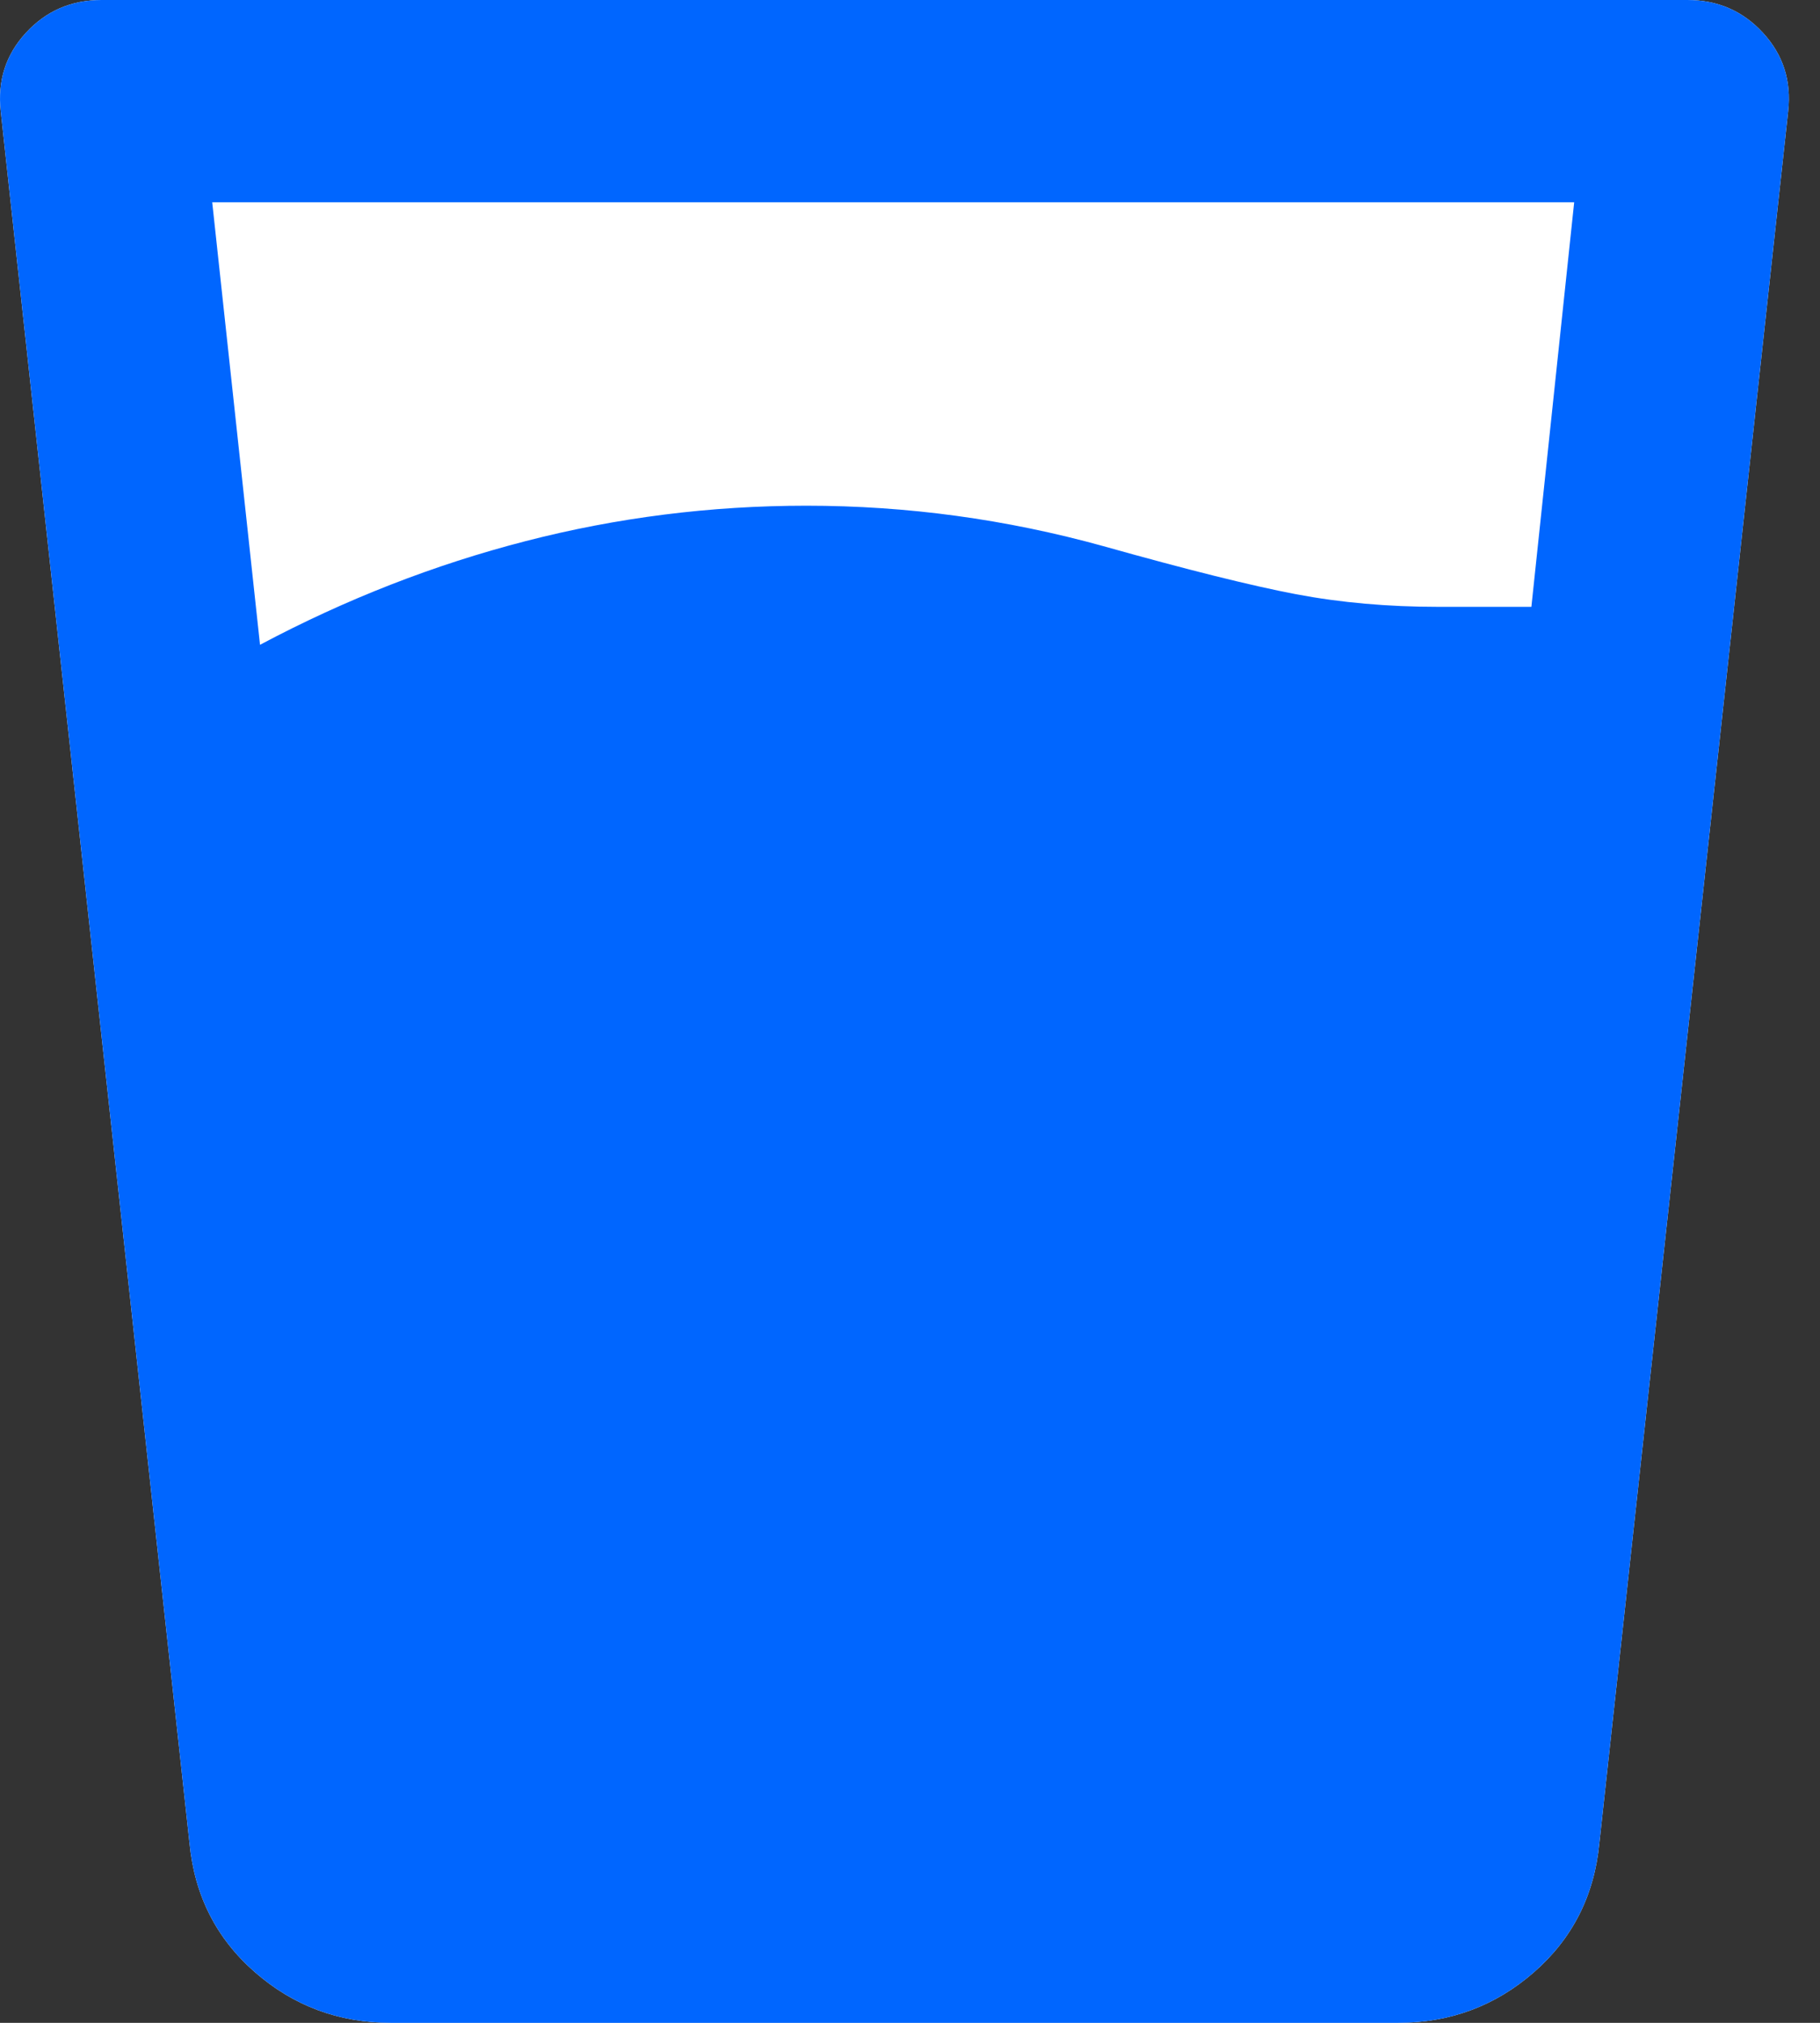
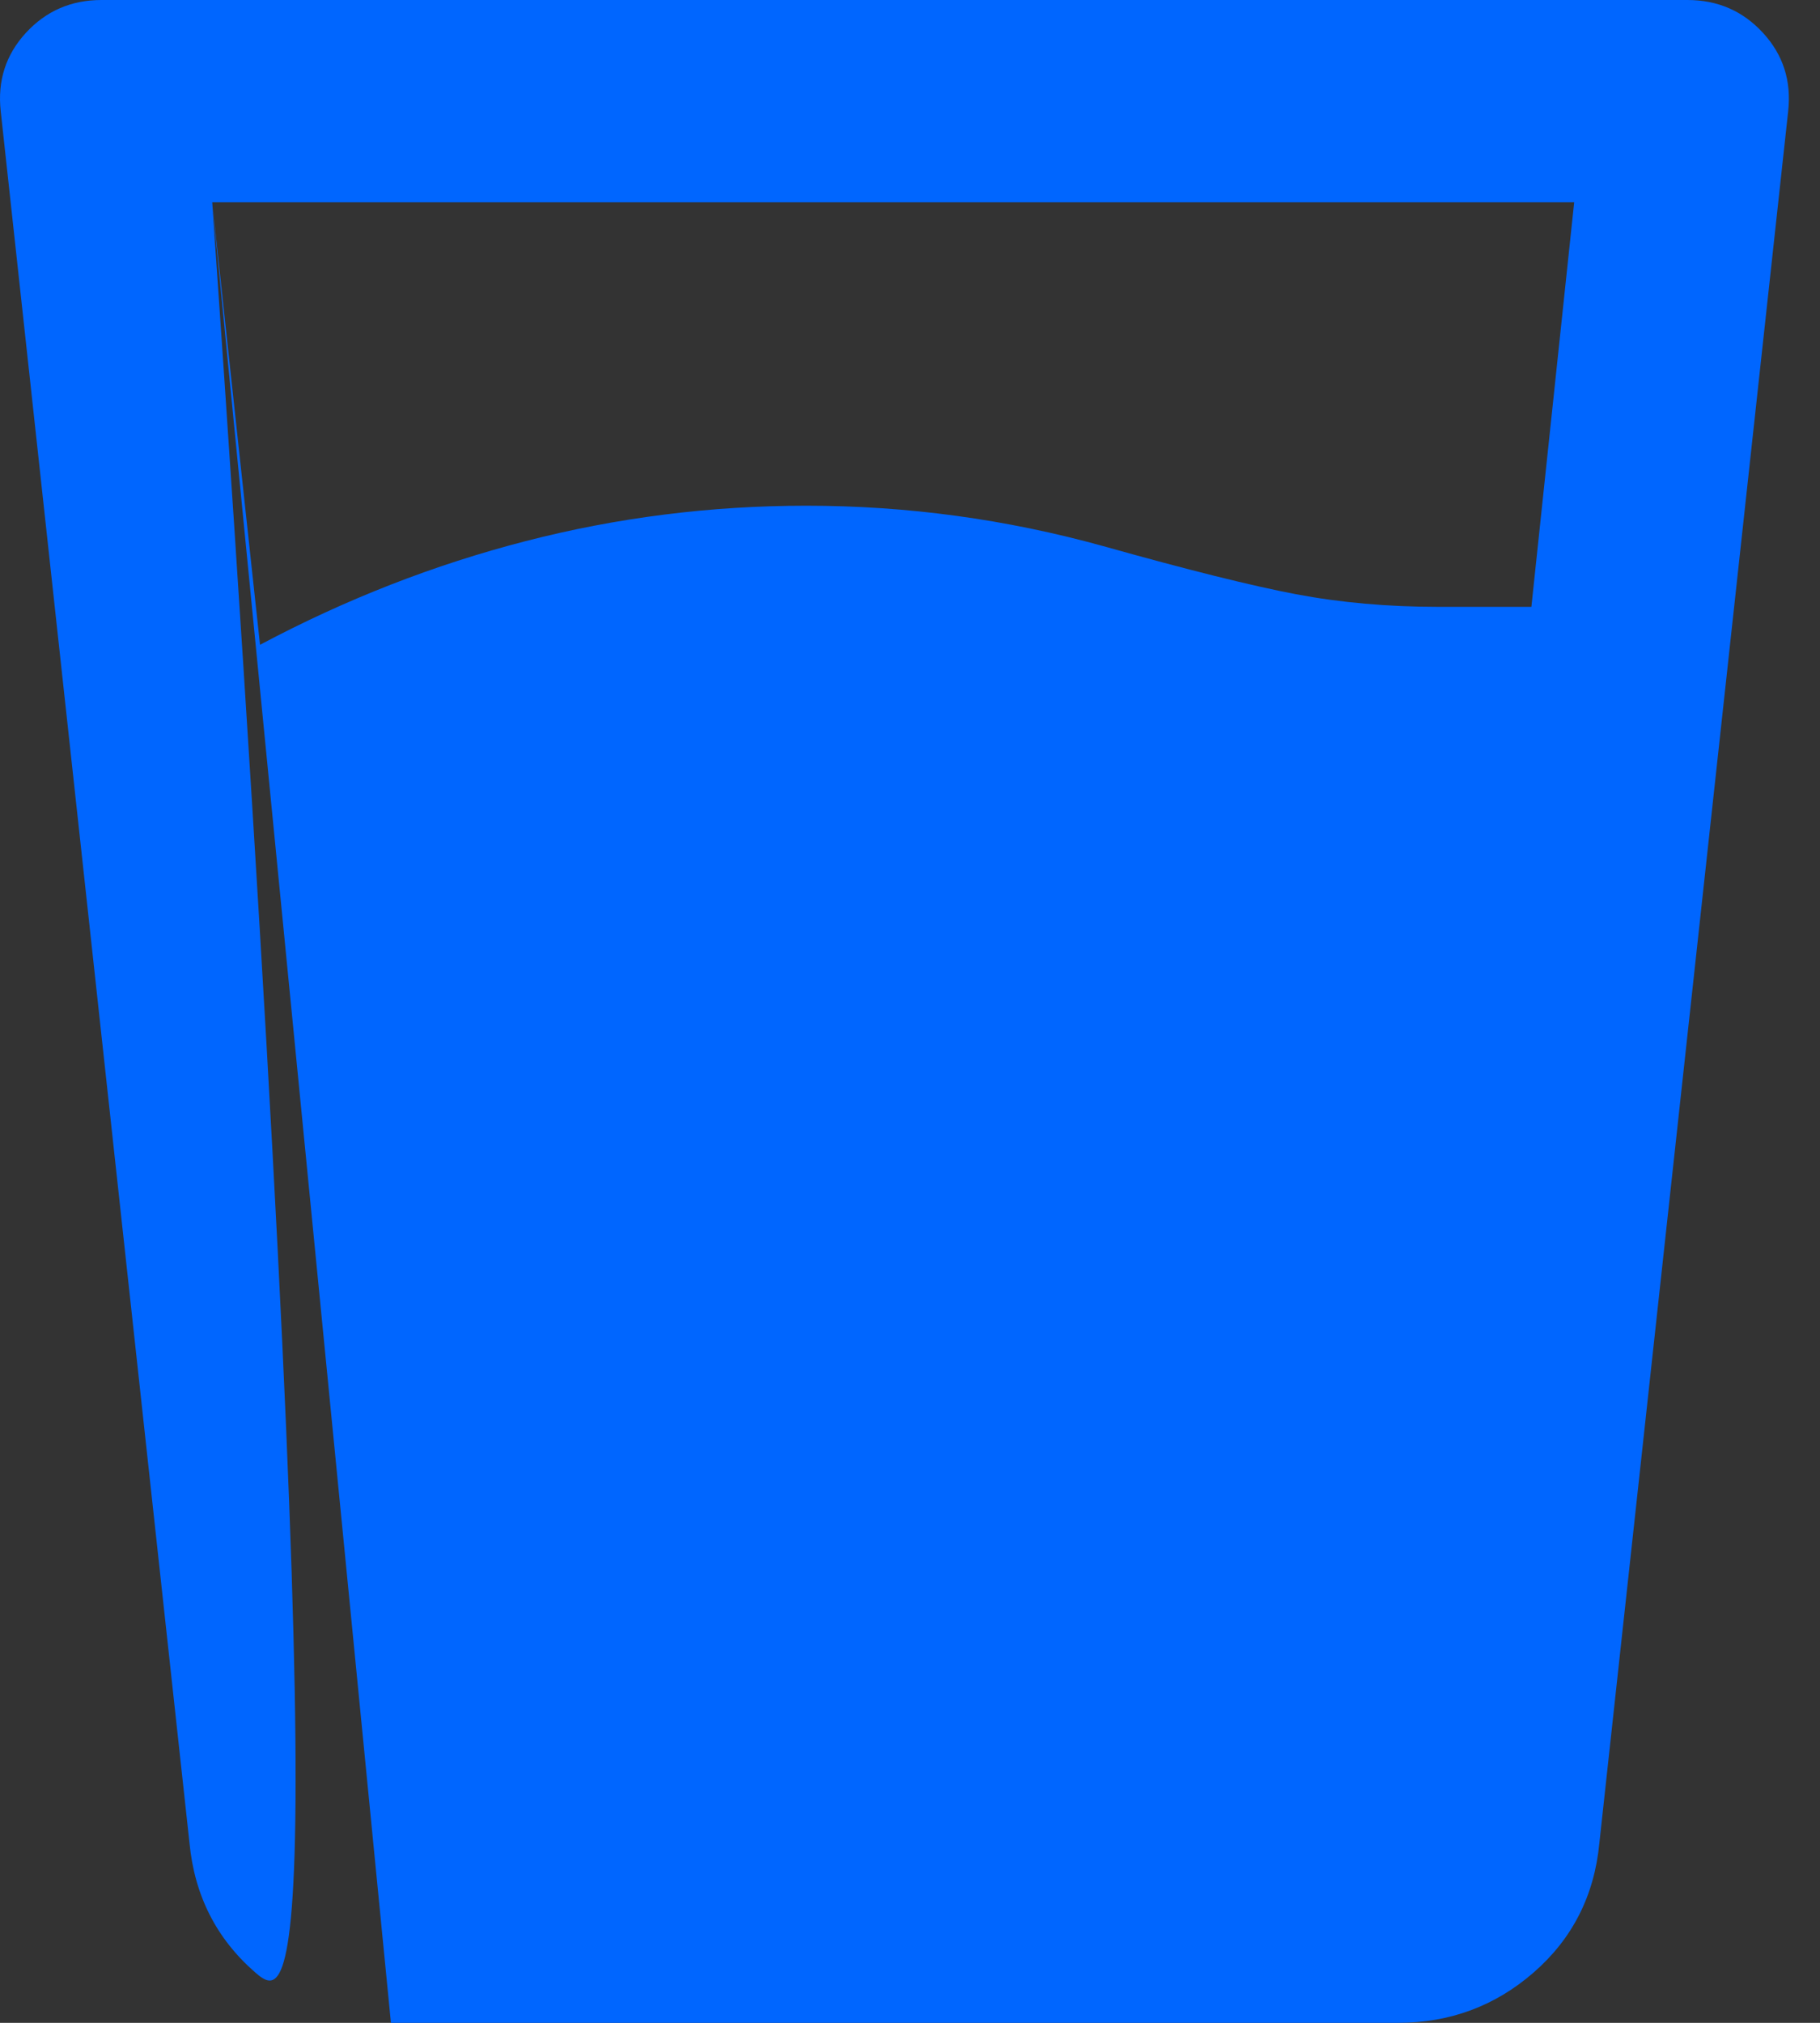
<svg xmlns="http://www.w3.org/2000/svg" width="45" height="50" viewBox="0 0 45 50" fill="none">
  <rect x="0" y="0" width="45" height="50" fill="#333333" stroke="none" />
-   <path d="M9.666 50C8.38 50 7.259 49.583 6.305 48.75C5.35 47.917 4.811 46.854 4.686 45.562L0.018 2.75C-0.065 2 0.142 1.354 0.64 0.812C1.138 0.271 1.761 0 2.508 0H41.723C42.47 0 43.093 0.271 43.59 0.812C44.089 1.354 44.296 2 44.213 2.75L39.544 45.562C39.42 46.854 38.88 47.917 37.926 48.75C36.972 49.583 35.851 50 34.565 50H9.666Z" fill="white" />
-   <path d="M5.247 5L6.429 15.938C8.546 14.812 10.735 13.958 12.998 13.375C15.26 12.792 17.573 12.5 19.937 12.5C21.182 12.5 22.417 12.583 23.642 12.75C24.867 12.917 26.08 13.167 27.282 13.5C29.357 14.083 30.945 14.479 32.045 14.688C33.145 14.896 34.317 15 35.561 15H37.864L38.922 5H5.247ZM9.666 50C8.38 50 7.259 49.583 6.305 48.75C5.35 47.917 4.811 46.854 4.686 45.562L0.018 2.75C-0.065 2 0.142 1.354 0.64 0.812C1.138 0.271 1.761 0 2.508 0H41.723C42.47 0 43.093 0.271 43.59 0.812C44.089 1.354 44.296 2 44.213 2.75L39.544 45.562C39.42 46.854 38.88 47.917 37.926 48.75C36.972 49.583 35.851 50 34.565 50H9.666Z" fill="#0066FF" />
+   <path d="M5.247 5L6.429 15.938C8.546 14.812 10.735 13.958 12.998 13.375C15.26 12.792 17.573 12.5 19.937 12.5C21.182 12.5 22.417 12.583 23.642 12.75C24.867 12.917 26.08 13.167 27.282 13.5C29.357 14.083 30.945 14.479 32.045 14.688C33.145 14.896 34.317 15 35.561 15H37.864L38.922 5H5.247ZC8.38 50 7.259 49.583 6.305 48.75C5.35 47.917 4.811 46.854 4.686 45.562L0.018 2.75C-0.065 2 0.142 1.354 0.64 0.812C1.138 0.271 1.761 0 2.508 0H41.723C42.47 0 43.093 0.271 43.59 0.812C44.089 1.354 44.296 2 44.213 2.75L39.544 45.562C39.42 46.854 38.88 47.917 37.926 48.75C36.972 49.583 35.851 50 34.565 50H9.666Z" fill="#0066FF" />
</svg>